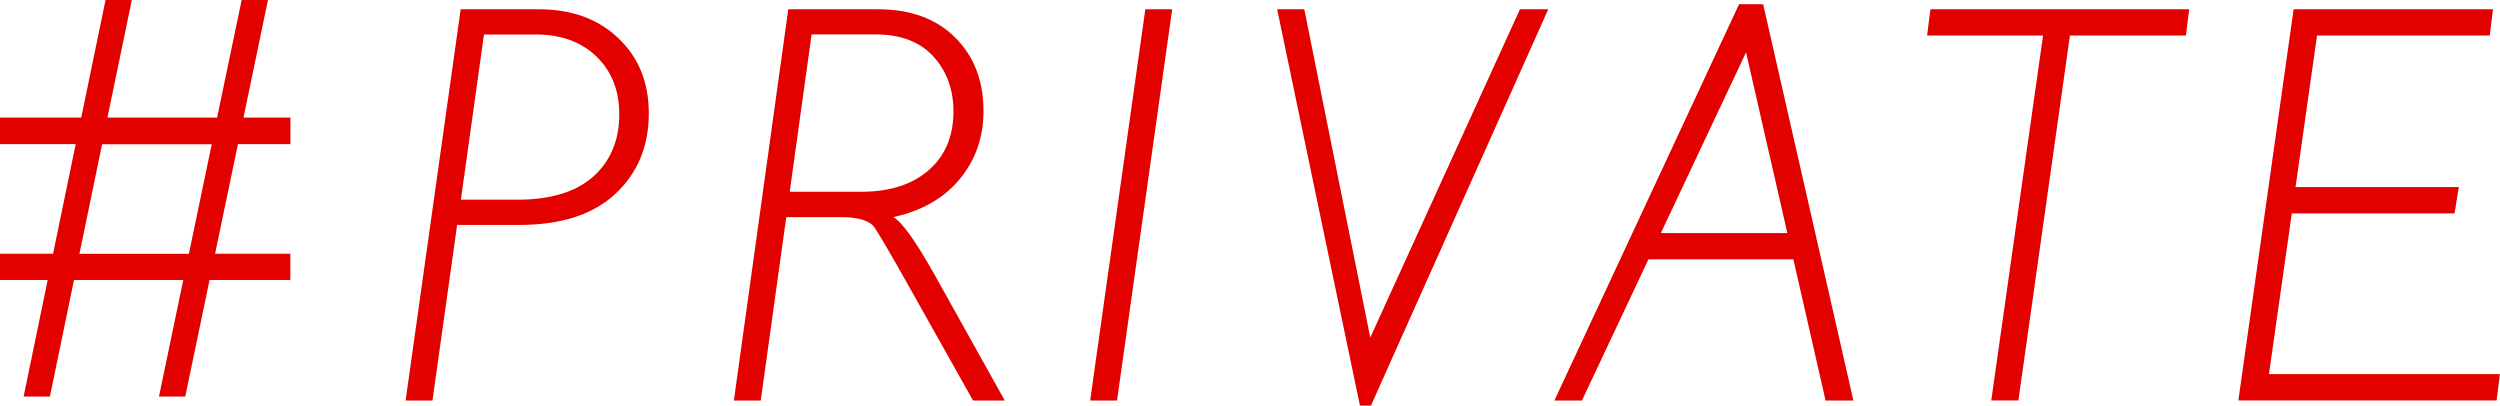
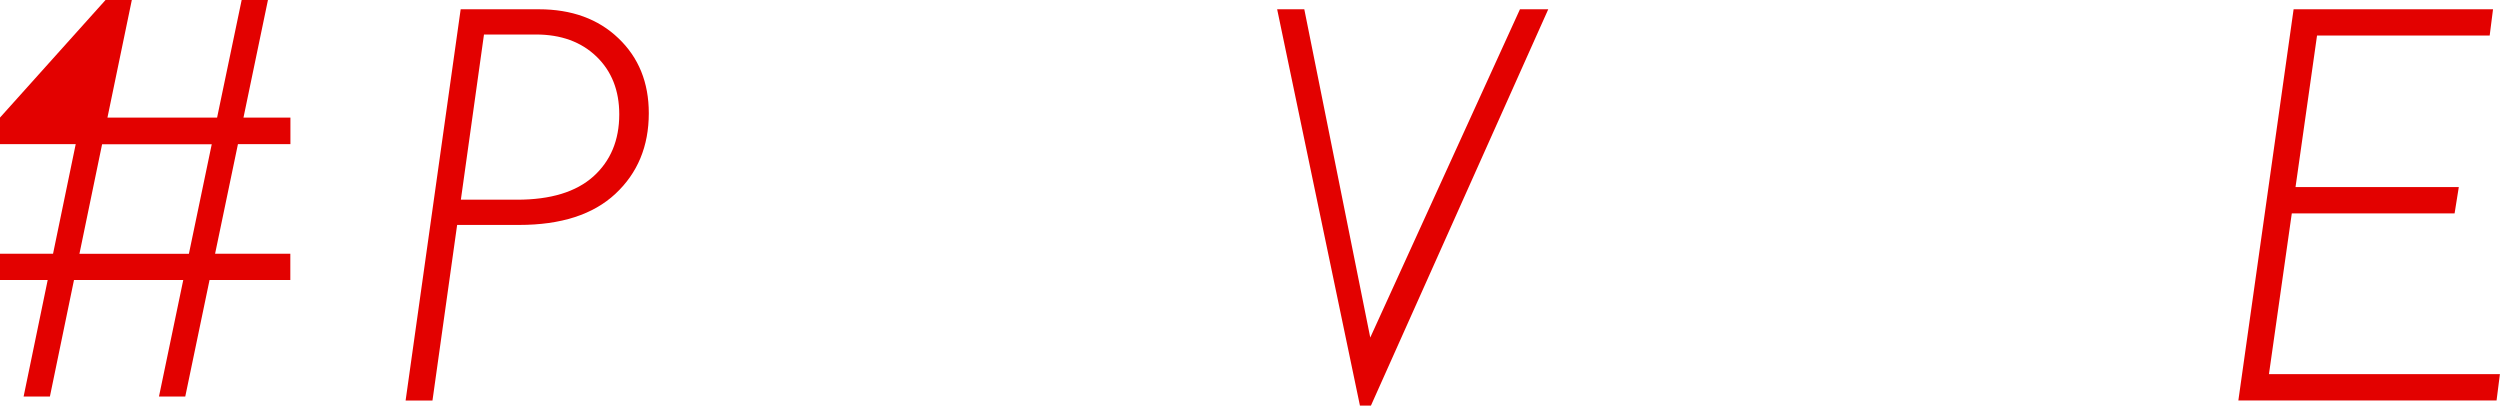
<svg xmlns="http://www.w3.org/2000/svg" id="_レイヤー_2" data-name="レイヤー 2" viewBox="0 0 261.52 42.42">
  <defs>
    <style>
      .cls-1 {
        fill: #e30100;
      }
    </style>
  </defs>
  <g id="_デザイン" data-name="デザイン">
    <g>
-       <path class="cls-1" d="M11.04,0h2.75l-2.55,12.3h11.47L25.28,0h2.75l-2.56,12.3h4.91v2.78h-5.49l-2.39,11.46h7.87v2.75h-8.45l-2.54,12.19h-2.75l2.54-12.19H7.74l-2.52,12.19h-2.75l2.52-12.19H0v-2.75h5.55l2.37-11.46H0v-2.78h8.5L11.04,0ZM10.68,15.09l-2.37,11.46h11.45l2.39-11.46h-11.47Z" />
+       <path class="cls-1" d="M11.04,0h2.75l-2.55,12.3h11.47L25.28,0h2.75l-2.56,12.3h4.91v2.78h-5.49l-2.39,11.46h7.87v2.75h-8.45l-2.54,12.19h-2.75l2.54-12.19H7.74l-2.52,12.19h-2.75l2.52-12.19H0v-2.75h5.55l2.37-11.46H0v-2.78L11.04,0ZM10.68,15.09l-2.37,11.46h11.45l2.39-11.46h-11.47Z" />
      <path class="cls-1" d="M48.19.97h8.17c3.44,0,6.22,1.01,8.33,3.03,2.12,2.02,3.18,4.63,3.18,7.84,0,3.46-1.17,6.27-3.5,8.44-2.33,2.17-5.69,3.25-10.07,3.25h-6.48l-2.58,18.37h-2.81L48.19.97ZM50.63,3.6l-2.42,17.29h5.88c3.51,0,6.17-.81,7.98-2.43,1.8-1.62,2.71-3.79,2.71-6.5,0-2.5-.8-4.52-2.39-6.05s-3.7-2.3-6.32-2.3h-5.43Z" />
-       <path class="cls-1" d="M82.46.97h9.38c3.4,0,6.09.98,8.07,2.95,1.98,1.96,2.97,4.53,2.97,7.69,0,2.75-.83,5.13-2.49,7.13-1.66,2-3.97,3.32-6.94,3.97.9.51,2.3,2.46,4.22,5.86l7.44,13.33h-3.32l-6.87-12.23c-1.78-3.16-2.92-5.11-3.42-5.85-.5-.74-1.7-1.11-3.59-1.11h-5.66l-2.67,19.19h-2.81L82.46.97ZM84.9,3.6l-2.29,16.46h7.46c3,0,5.36-.75,7.08-2.26,1.72-1.5,2.59-3.55,2.59-6.15,0-2.29-.7-4.2-2.1-5.74-1.4-1.54-3.42-2.31-6.06-2.31h-6.69Z" />
-       <path class="cls-1" d="M122.62.97l-5.77,40.93h-2.81L119.81.97h2.81Z" />
      <path class="cls-1" d="M161.96.97l-18.55,41.46h-1.15L133.6.97h2.84l6.9,34.34L159,.97h2.96Z" />
-       <path class="cls-1" d="M184.44.44l9.44,41.46h-2.91l-3.37-14.77h-15.16l-6.96,14.77h-2.88L181.92.44h2.52ZM173.74,24.38h13.23l-4.32-18.9-8.91,18.9Z" />
-       <path class="cls-1" d="M229.01.97l-.35,2.75h-12.13l-5.39,38.17h-2.84l5.42-38.17h-12.13l.35-2.75h27.07Z" />
      <path class="cls-1" d="M260.79.97l-.35,2.75h-18.06l-2.25,15.85h17.08l-.44,2.75h-17.03l-2.39,16.82h24.16l-.35,2.75h-27.01L239.93.97h20.86Z" />
    </g>
  </g>
</svg>